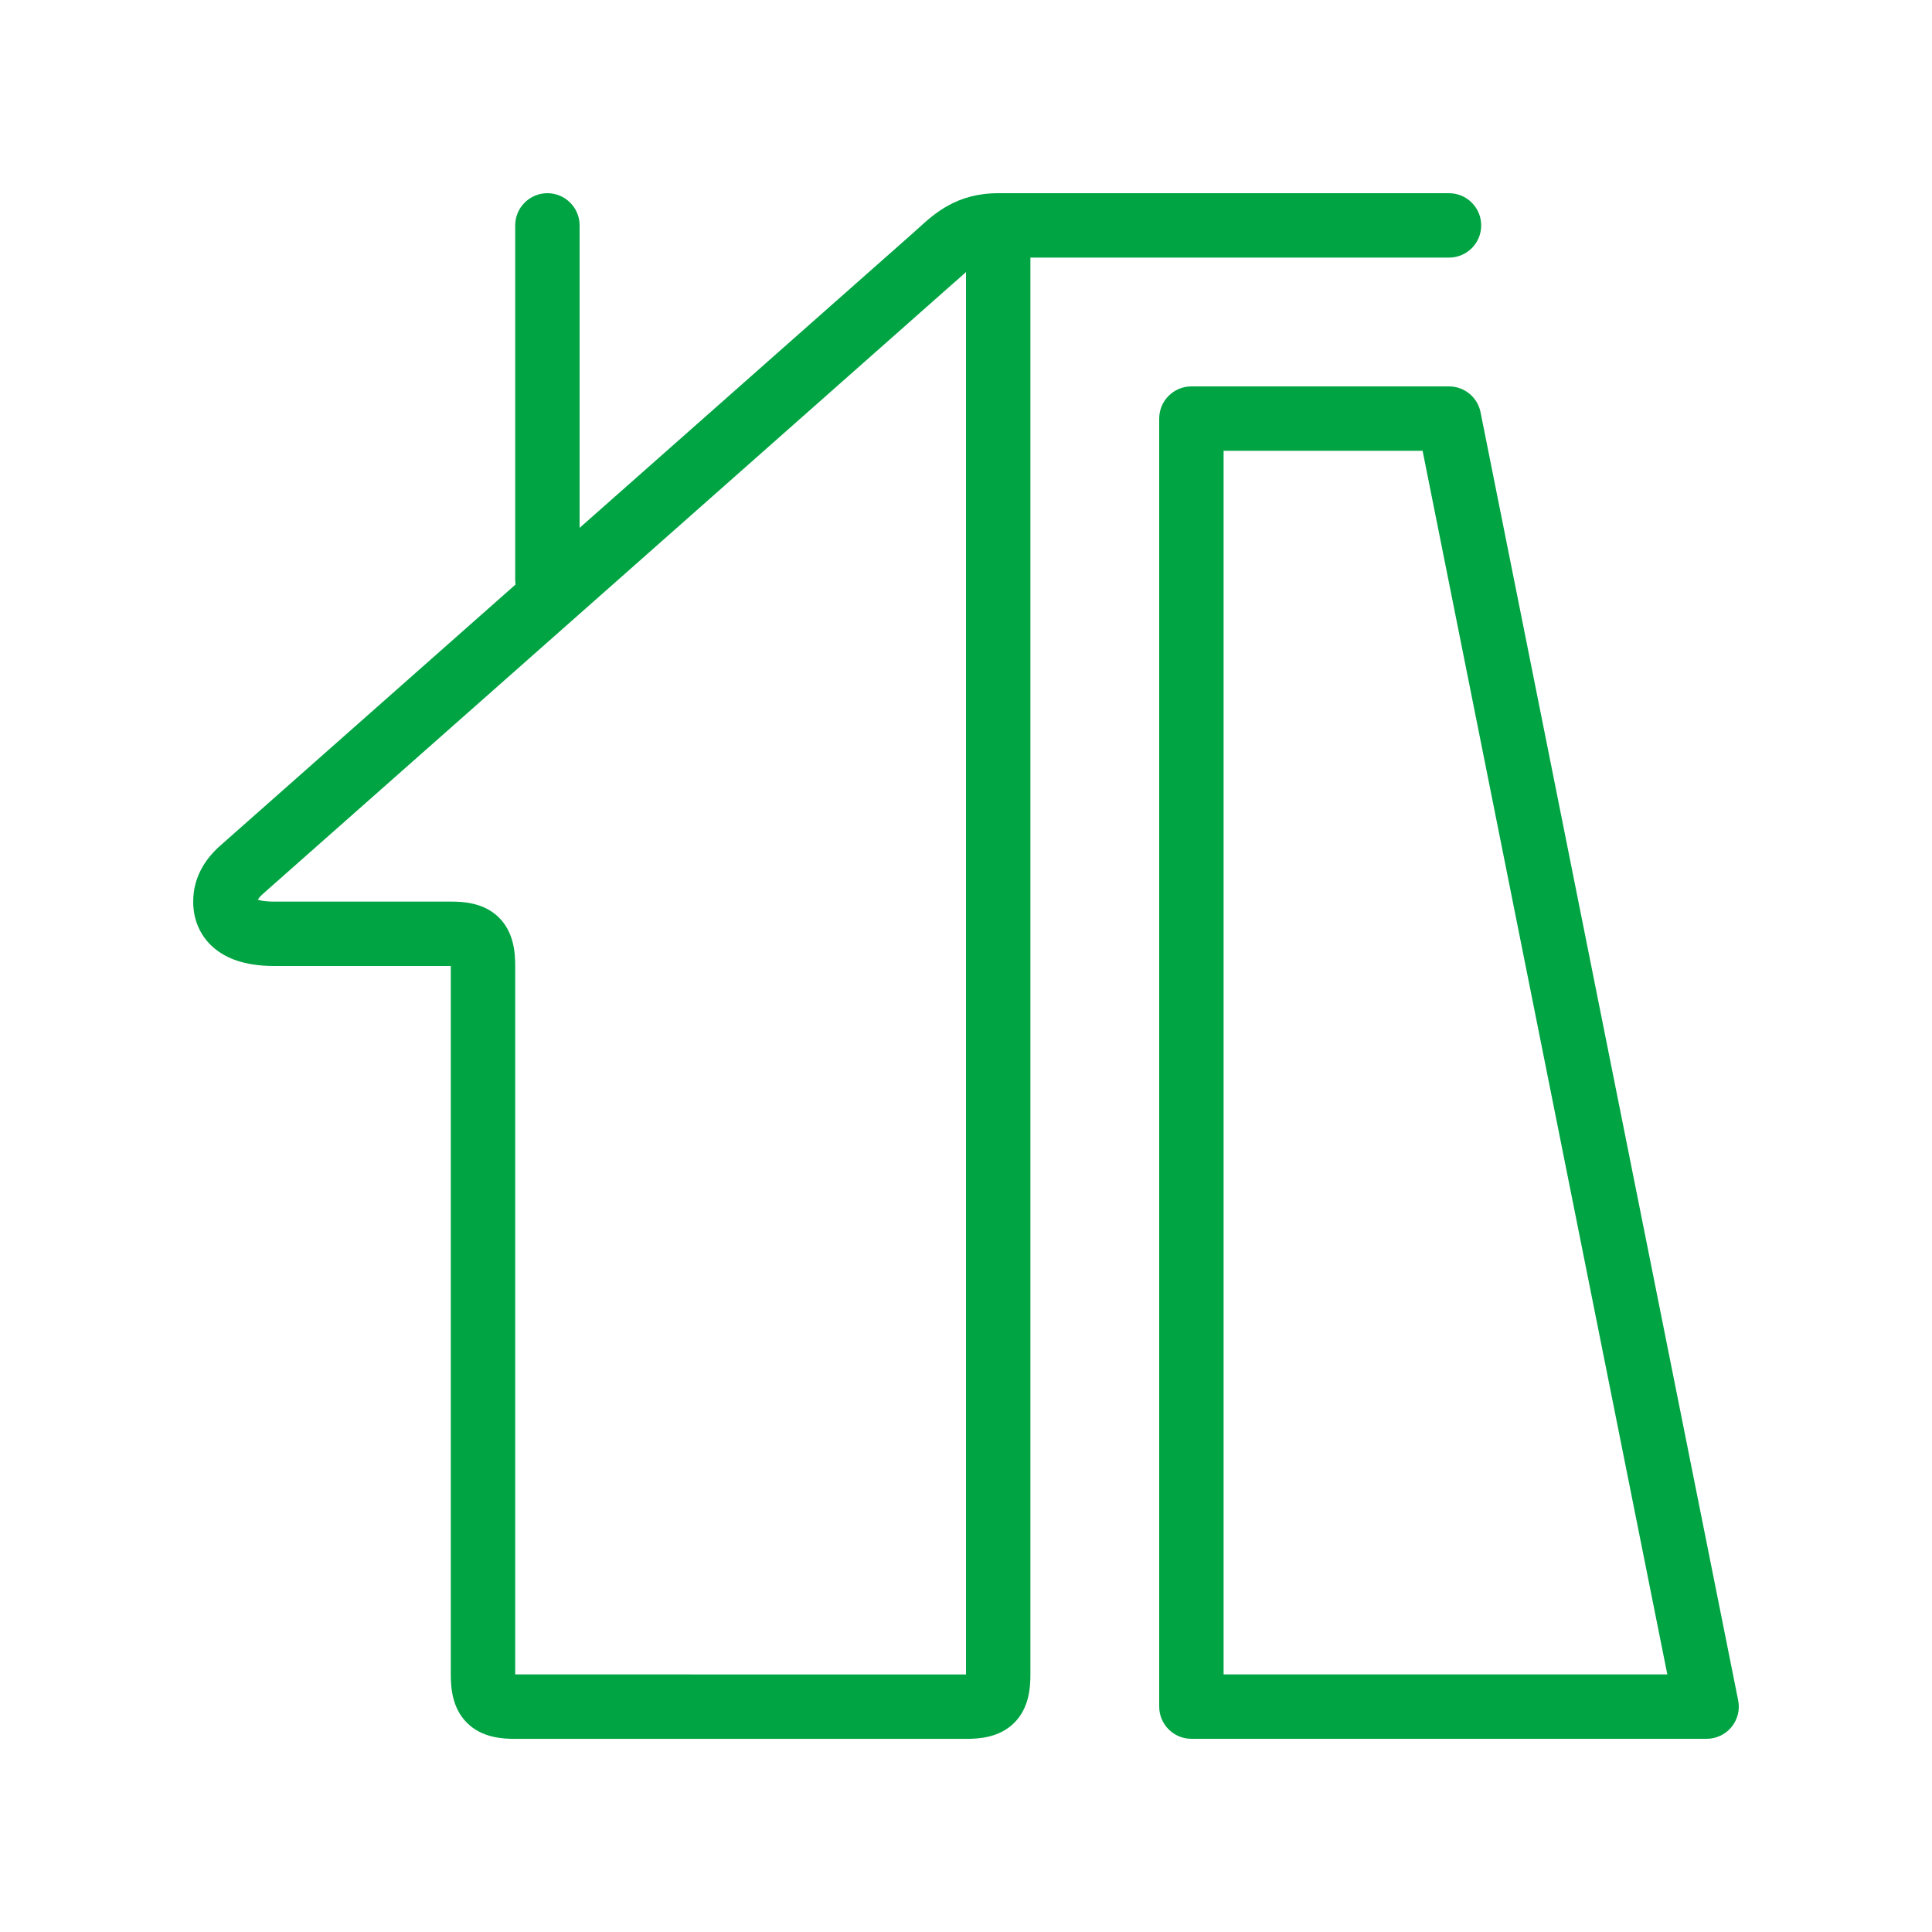
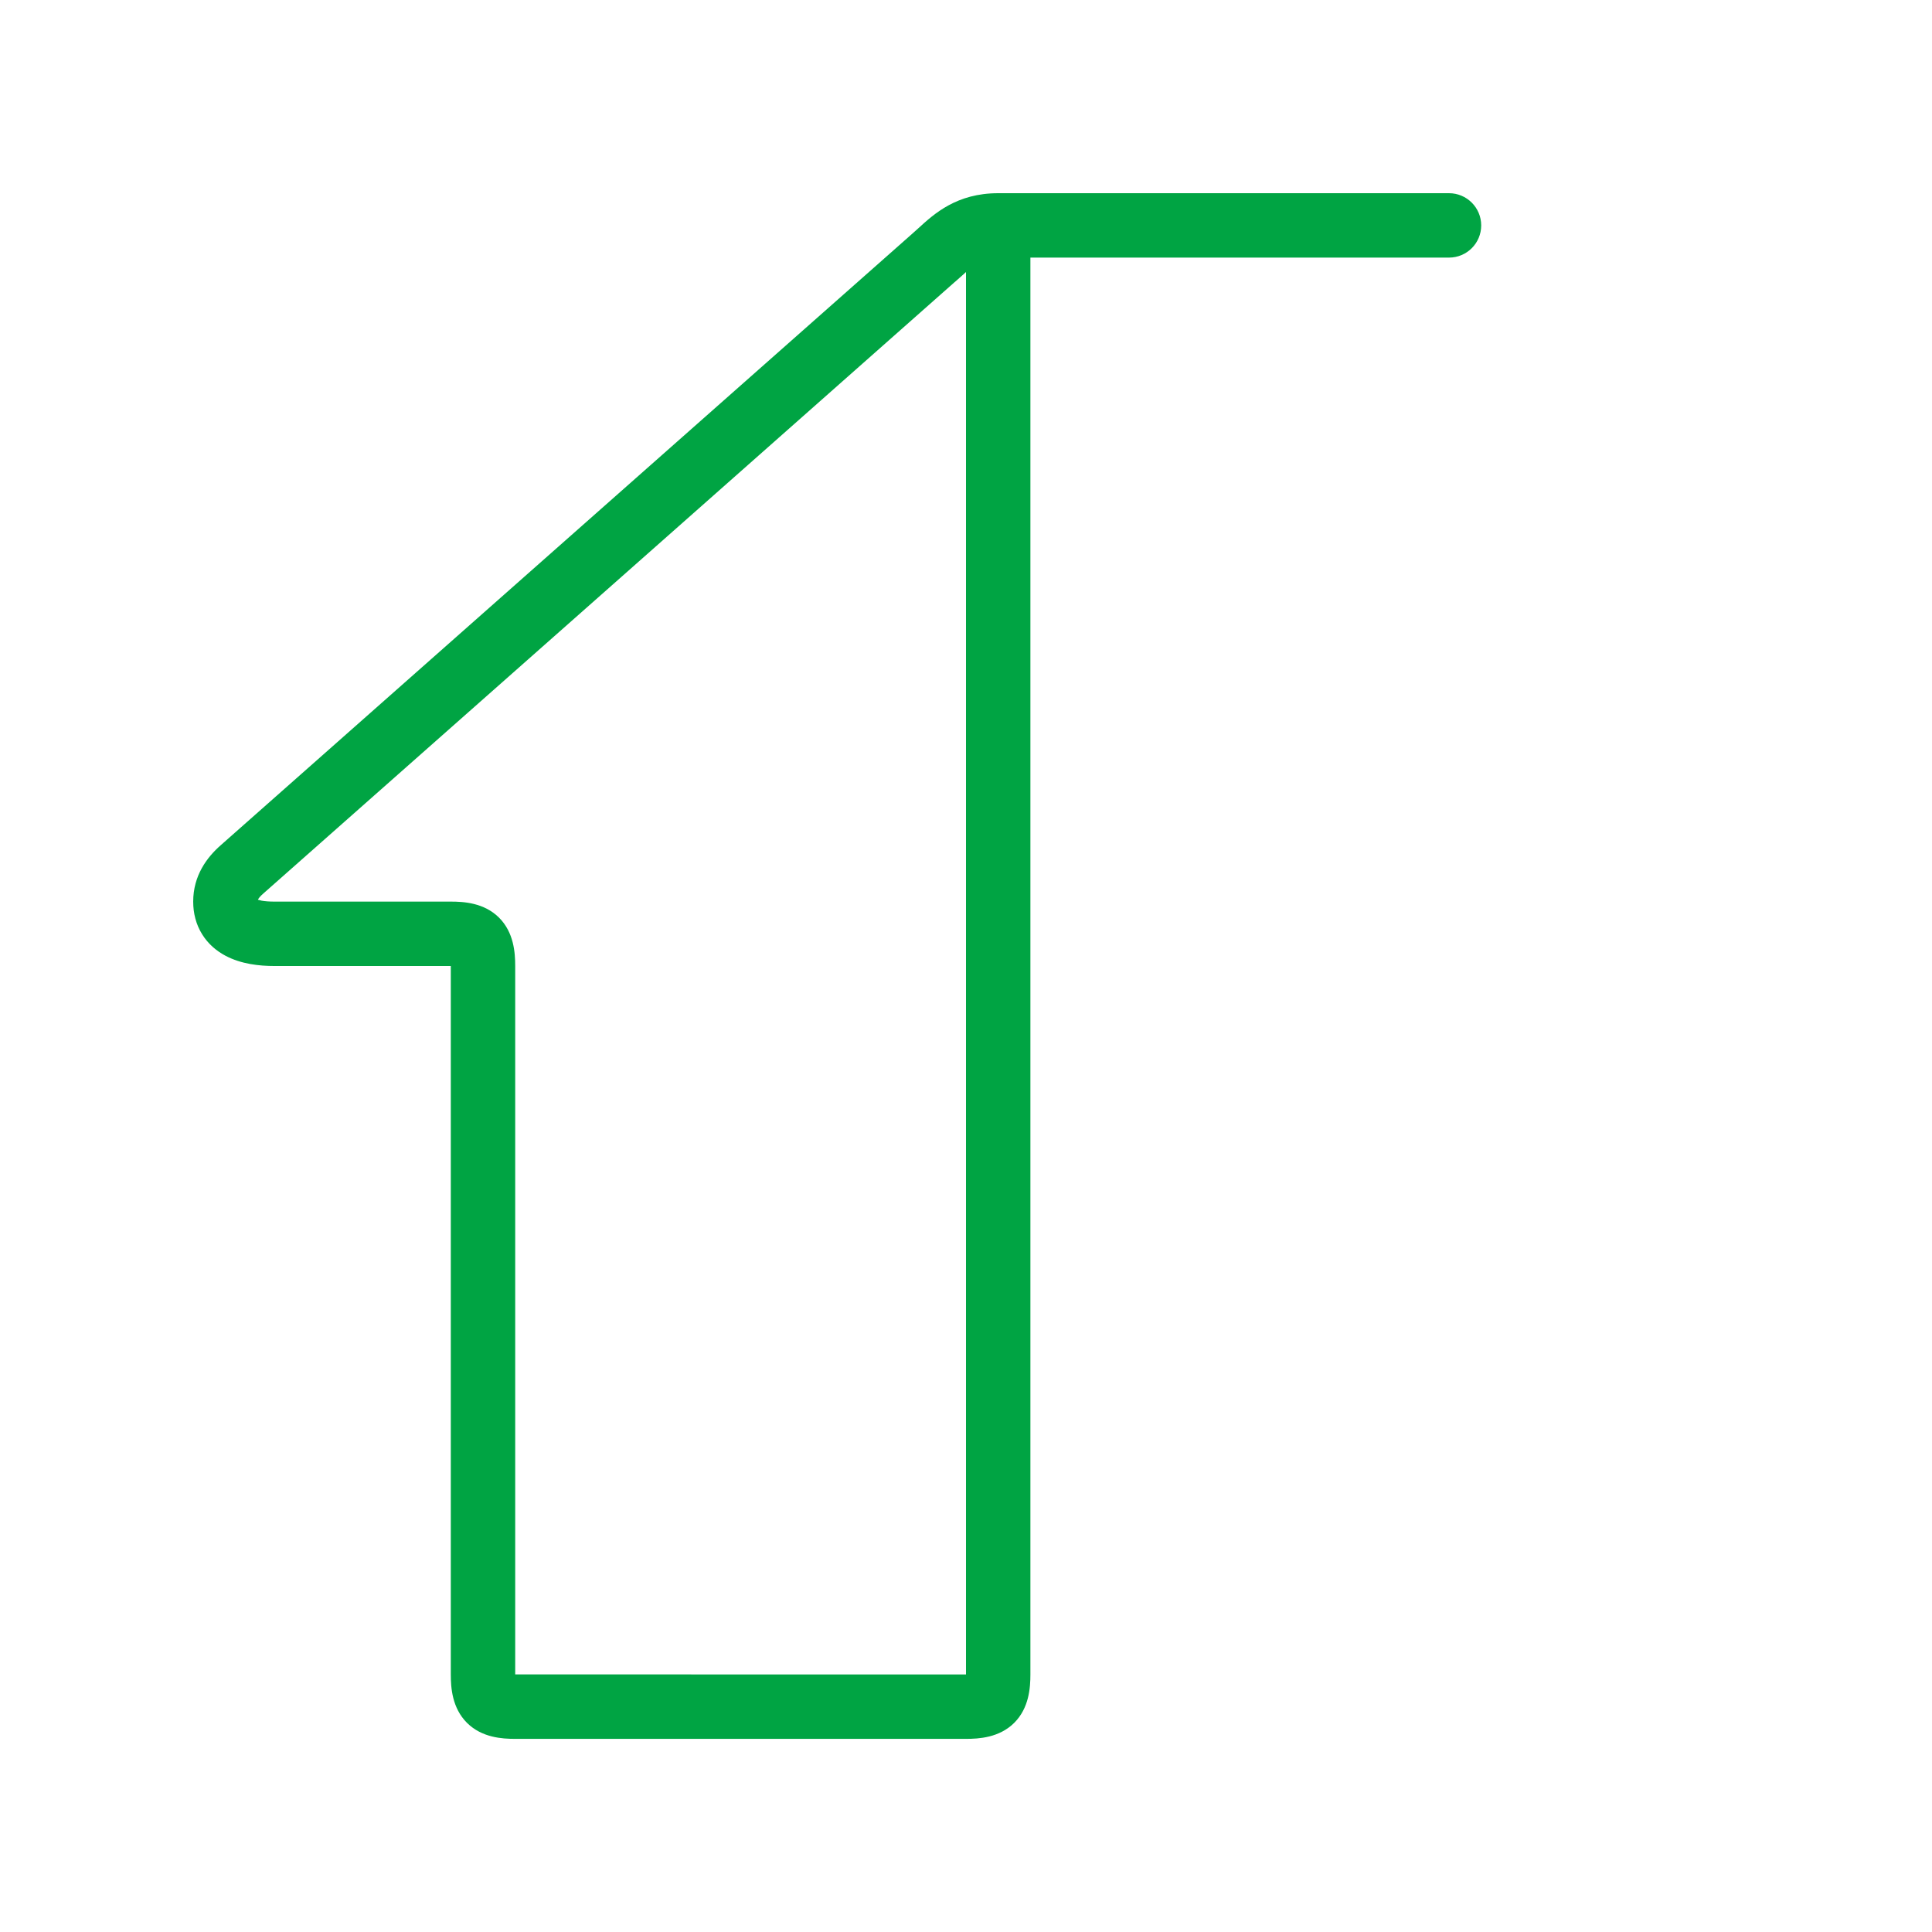
<svg xmlns="http://www.w3.org/2000/svg" width="30" height="30" viewBox="0 0 30 30" fill="none">
-   <path fill-rule="evenodd" clip-rule="evenodd" d="M8.5 3C8.776 3 9 3.224 9 3.5V9C9 9.276 8.776 9.5 8.5 9.5C8.224 9.5 8 9.276 8 9V3.5C8 3.224 8.224 3 8.5 3Z" fill="#00A443" />
  <path fill-rule="evenodd" clip-rule="evenodd" d="M14.83 4.376C14.83 4.376 14.83 4.376 14.829 4.376L9.518 9.074C6.852 11.431 4.165 13.808 4.086 13.877C4.039 13.918 4.018 13.947 4.009 13.963C4.008 13.966 4.006 13.969 4.005 13.971C4.02 13.976 4.04 13.981 4.064 13.986C4.117 13.995 4.182 14 4.257 14H7C7.201 14 7.516 14.018 7.748 14.248C7.98 14.479 8 14.794 8 15V26C8 26 8 26 8 26L15 26.001V4.224C14.986 4.237 14.971 4.25 14.955 4.265C14.919 4.297 14.879 4.333 14.83 4.376ZM16 4H22.5C22.776 4 23 3.777 23 3.5C23 3.224 22.776 3 22.5 3H15.5C14.855 3 14.506 3.319 14.257 3.547C14.227 3.574 14.198 3.6 14.171 3.624L14.169 3.626L14.5 4C14.169 3.626 14.169 3.626 14.169 3.626L8.855 8.325C6.187 10.684 3.504 13.058 3.428 13.124C3.209 13.316 3 13.6 3 14C3 14.18 3.043 14.354 3.139 14.508C3.234 14.661 3.364 14.767 3.496 14.838C3.745 14.972 4.033 15 4.257 15H7V26C7 26.206 7.02 26.522 7.252 26.753C7.484 26.983 7.798 27.001 8 27.001H15C15.201 27.001 15.516 26.983 15.748 26.753C15.98 26.522 16 26.206 16 26.001V4Z" fill="#00A443" />
-   <path fill-rule="evenodd" clip-rule="evenodd" d="M18 6.5C18 6.224 18.224 6 18.5 6H22.5C22.738 6 22.944 6.168 22.99 6.402L26.99 26.402C27.02 26.549 26.982 26.701 26.887 26.817C26.792 26.933 26.65 27 26.5 27H18.5C18.224 27 18 26.776 18 26.5V6.5ZM19 7V26H25.89L22.09 7H19Z" fill="#00A443" />
</svg>